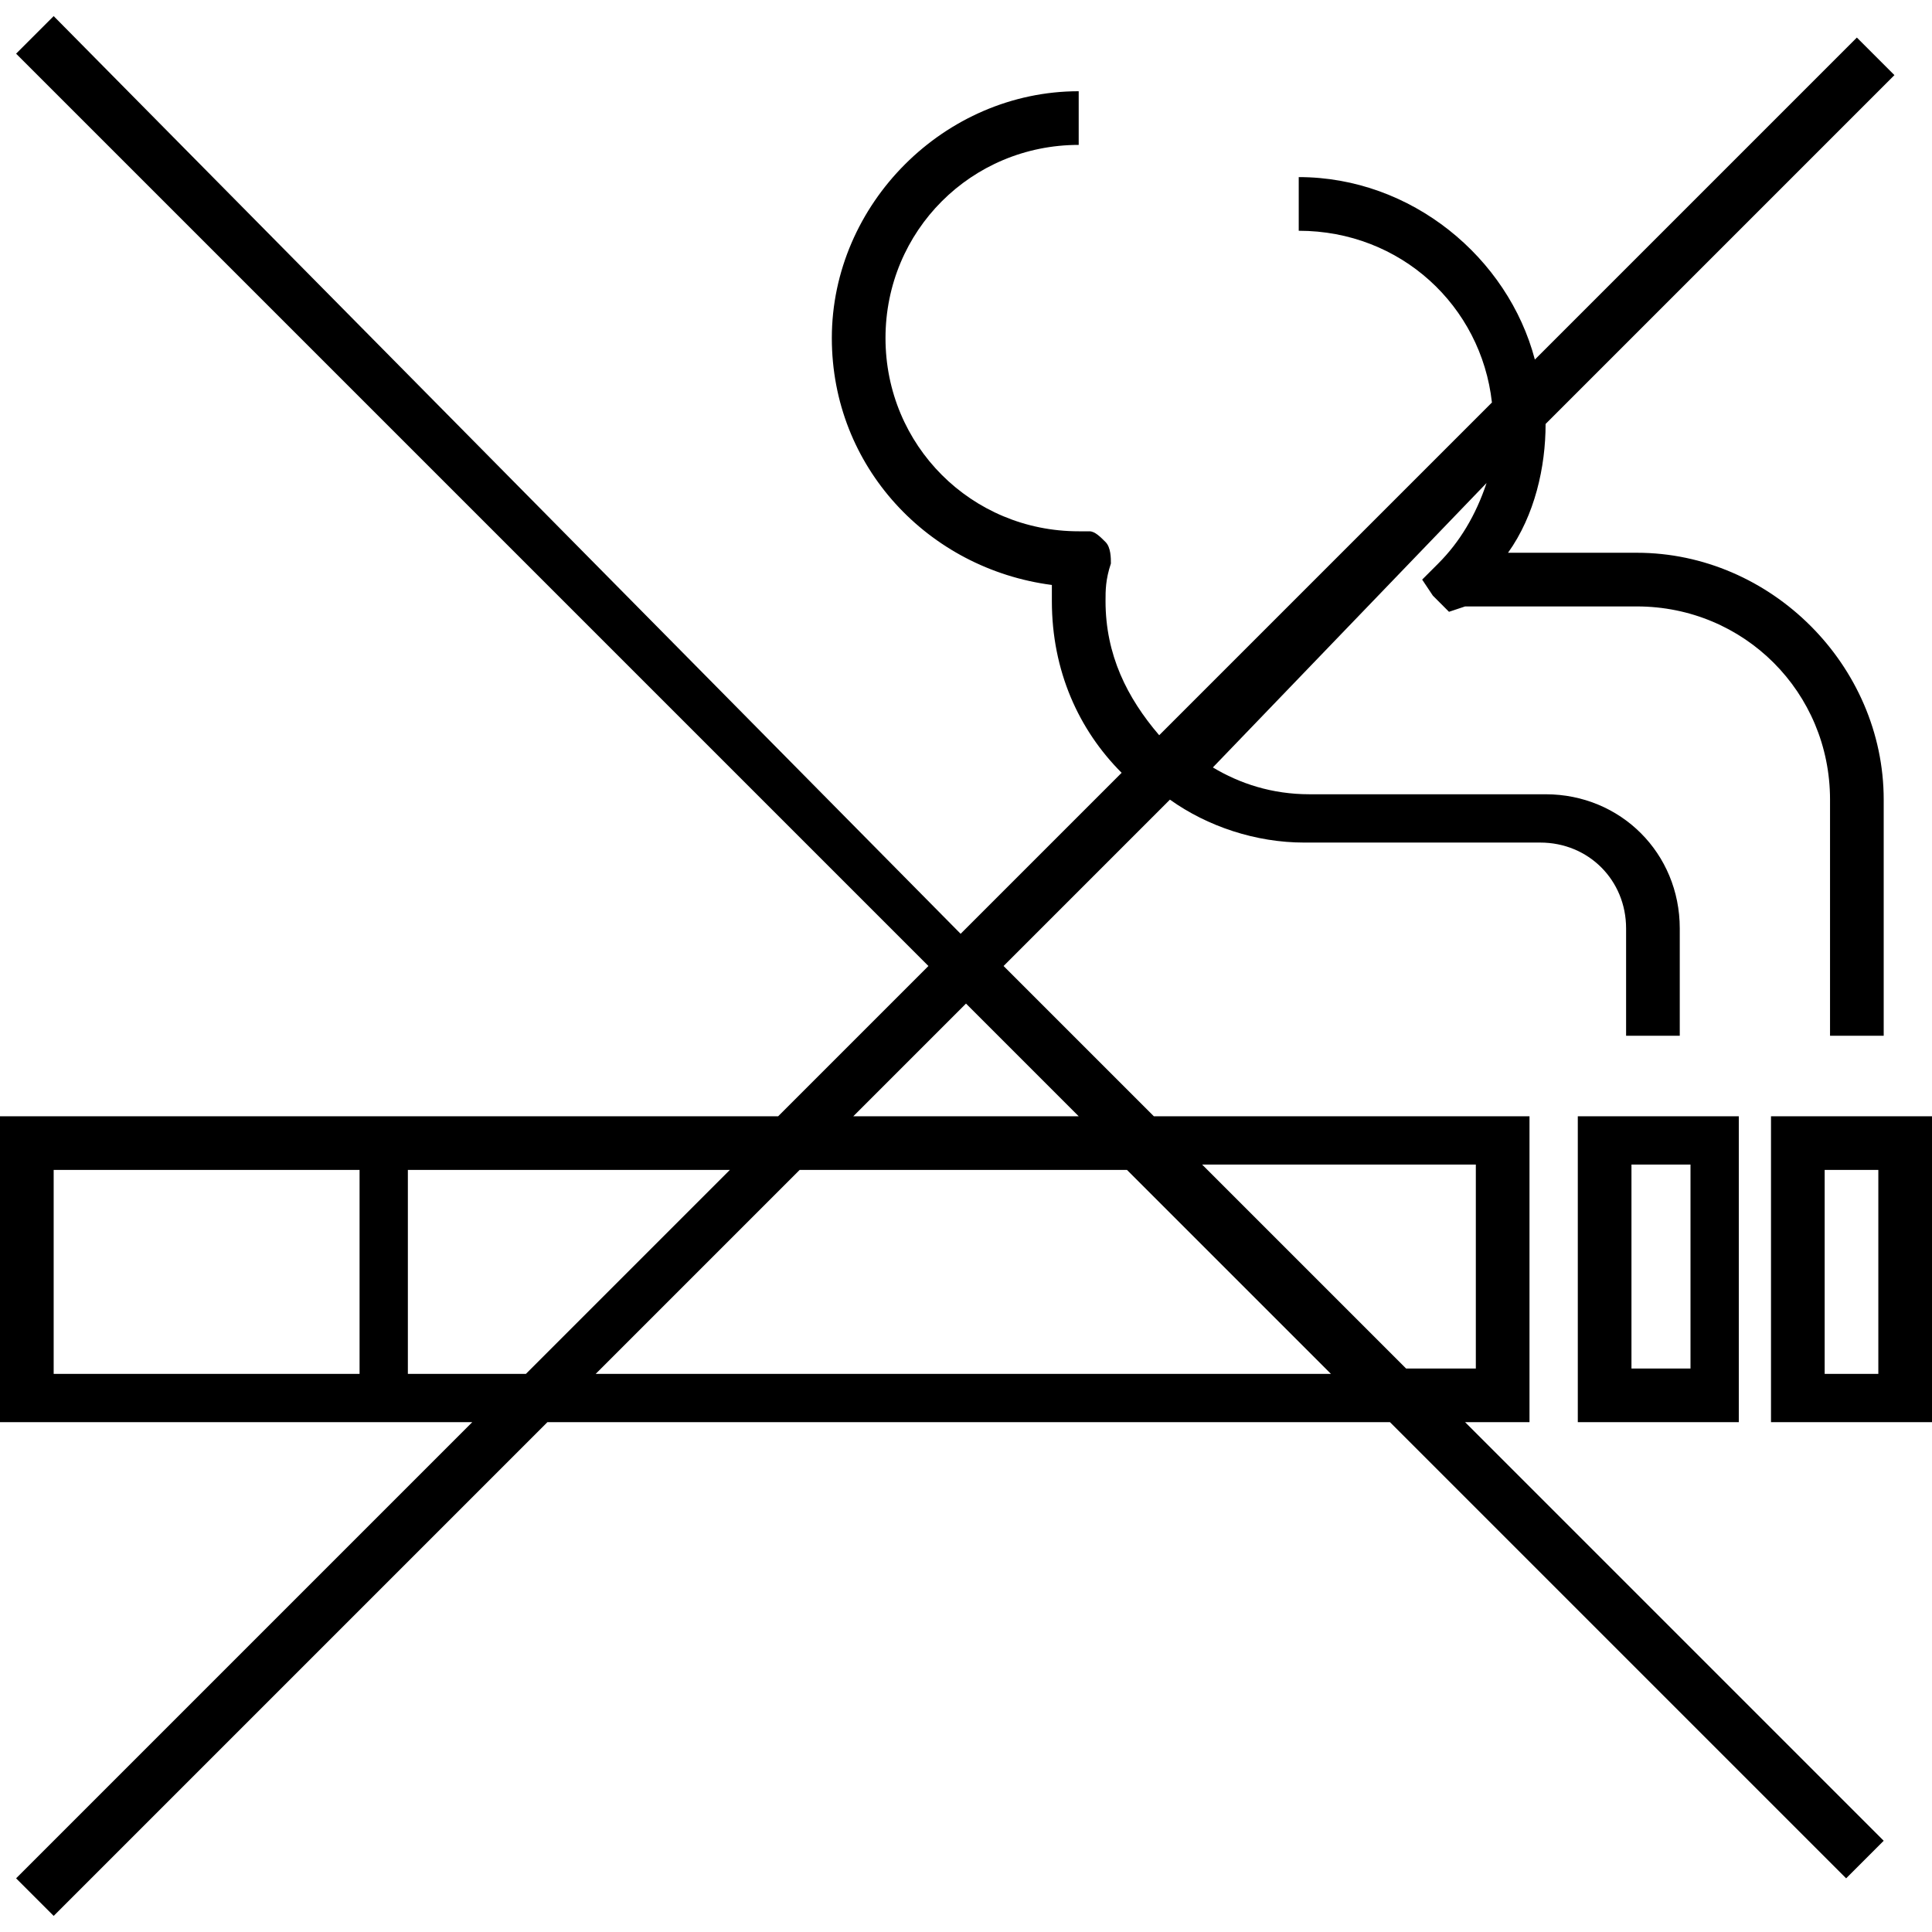
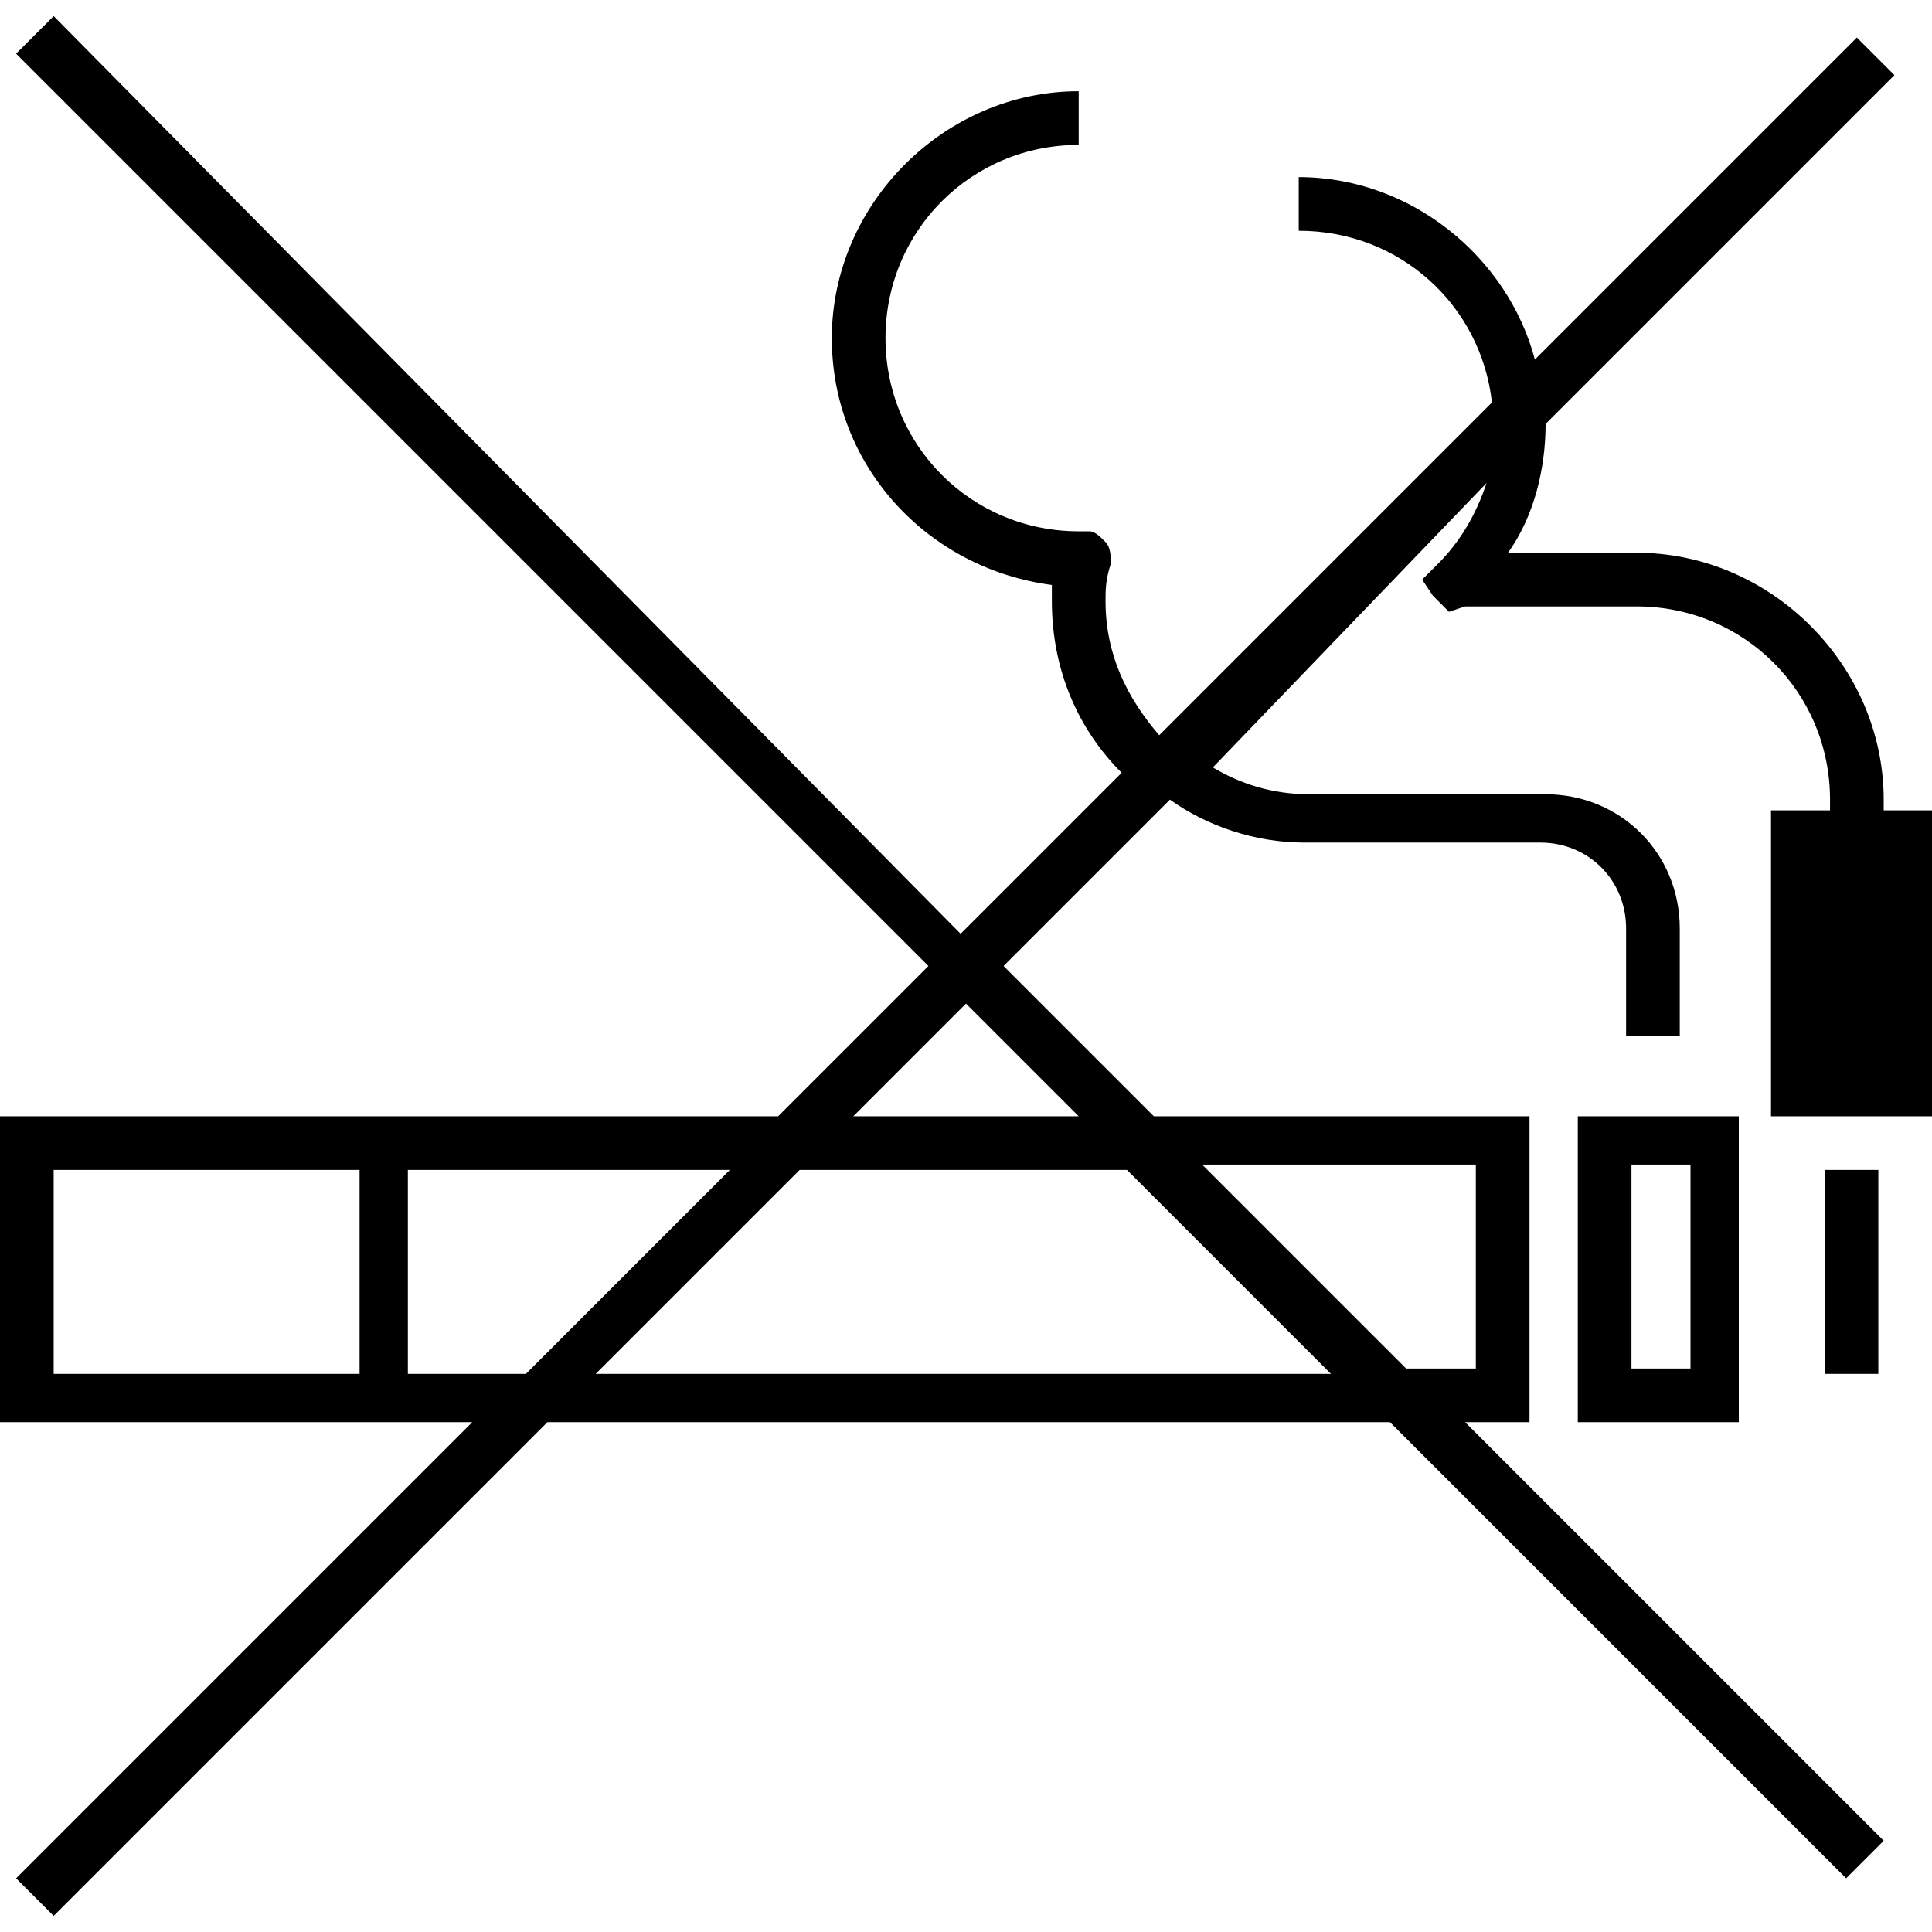
<svg xmlns="http://www.w3.org/2000/svg" version="1.1" id="Layer_1" x="0px" y="0px" viewBox="0 0 36 36" xml:space="preserve">
-   <path d="M28.5,26.5v-5.7h-7L18.7,18l3.1-3.1c0.7,0.5,1.6,0.8,2.5,0.8h4.4c0.9,0,1.6,0.7,1.6,1.6v2h1v-2c0-1.4-1.1-2.5-2.5-2.5h-4.4 c-0.7,0-1.3-0.2-1.8-0.5L27.7,9c-0.2,0.6-0.5,1.1-0.9,1.5l-0.3,0.3l0.2,0.3l0.3,0.3l0.3-0.1h3.2c2,0,3.6,1.6,3.6,3.6v4.4h1v-4.4 c0-2.5-2.1-4.6-4.6-4.6h-2.4c0.5-0.7,0.7-1.6,0.7-2.4c0,0,0,0,0,0l6.5-6.5l-0.7-0.7l-6,6c-0.5-1.9-2.3-3.4-4.4-3.4v1 c1.9,0,3.4,1.4,3.6,3.2l-6.2,6.2c-0.6-0.7-1-1.5-1-2.5c0-0.2,0-0.4,0.1-0.7c0-0.1,0-0.3-0.1-0.4c-0.1-0.1-0.2-0.2-0.3-0.2 c0,0-0.1,0-0.2,0c-2,0-3.6-1.6-3.6-3.6c0-2,1.6-3.6,3.6-3.6v-1c-2.5,0-4.6,2.1-4.6,4.6c0,2.4,1.8,4.3,4.1,4.6c0,0.1,0,0.2,0,0.3 c0,1.3,0.5,2.4,1.3,3.2l-3,3L1,0.3L0.3,1l17,17l-2.8,2.8H7.6H0v5.7h7.6h1.2L0.3,35L1,35.7l9.2-9.2h15.7l8.5,8.5l0.7-0.7l-7.8-7.8 H28.5z M27.5,21.7v3.8h-1.3l-3.8-3.8H27.5z M18,18.7l2.1,2.1h-4.2L18,18.7z M1,25.6v-3.8h5.7v3.8H1z M7.6,25.6v-3.8h6l-3.8,3.8H7.6z M11.1,25.6l3.8-3.8h6.1l3.8,3.8H11.1z M29.4,26.5h3v-5.7h-3V26.5z M30.4,21.7h1.1v3.8h-1.1V21.7z M33,20.8v5.7h3v-5.7H33z M35,25.6 H34v-3.8H35V25.6z" />
+   <path d="M28.5,26.5v-5.7h-7L18.7,18l3.1-3.1c0.7,0.5,1.6,0.8,2.5,0.8h4.4c0.9,0,1.6,0.7,1.6,1.6v2h1v-2c0-1.4-1.1-2.5-2.5-2.5h-4.4 c-0.7,0-1.3-0.2-1.8-0.5L27.7,9c-0.2,0.6-0.5,1.1-0.9,1.5l-0.3,0.3l0.2,0.3l0.3,0.3l0.3-0.1h3.2c2,0,3.6,1.6,3.6,3.6v4.4h1v-4.4 c0-2.5-2.1-4.6-4.6-4.6h-2.4c0.5-0.7,0.7-1.6,0.7-2.4c0,0,0,0,0,0l6.5-6.5l-0.7-0.7l-6,6c-0.5-1.9-2.3-3.4-4.4-3.4v1 c1.9,0,3.4,1.4,3.6,3.2l-6.2,6.2c-0.6-0.7-1-1.5-1-2.5c0-0.2,0-0.4,0.1-0.7c0-0.1,0-0.3-0.1-0.4c-0.1-0.1-0.2-0.2-0.3-0.2 c0,0-0.1,0-0.2,0c-2,0-3.6-1.6-3.6-3.6c0-2,1.6-3.6,3.6-3.6v-1c-2.5,0-4.6,2.1-4.6,4.6c0,2.4,1.8,4.3,4.1,4.6c0,0.1,0,0.2,0,0.3 c0,1.3,0.5,2.4,1.3,3.2l-3,3L1,0.3L0.3,1l17,17l-2.8,2.8H7.6H0v5.7h7.6h1.2L0.3,35L1,35.7l9.2-9.2h15.7l8.5,8.5l0.7-0.7l-7.8-7.8 H28.5z M27.5,21.7v3.8h-1.3l-3.8-3.8H27.5z M18,18.7l2.1,2.1h-4.2L18,18.7z M1,25.6v-3.8h5.7v3.8H1z M7.6,25.6v-3.8h6l-3.8,3.8H7.6z M11.1,25.6l3.8-3.8h6.1l3.8,3.8H11.1z M29.4,26.5h3v-5.7h-3V26.5z M30.4,21.7h1.1v3.8h-1.1V21.7z M33,20.8h3v-5.7H33z M35,25.6 H34v-3.8H35V25.6z" />
</svg>